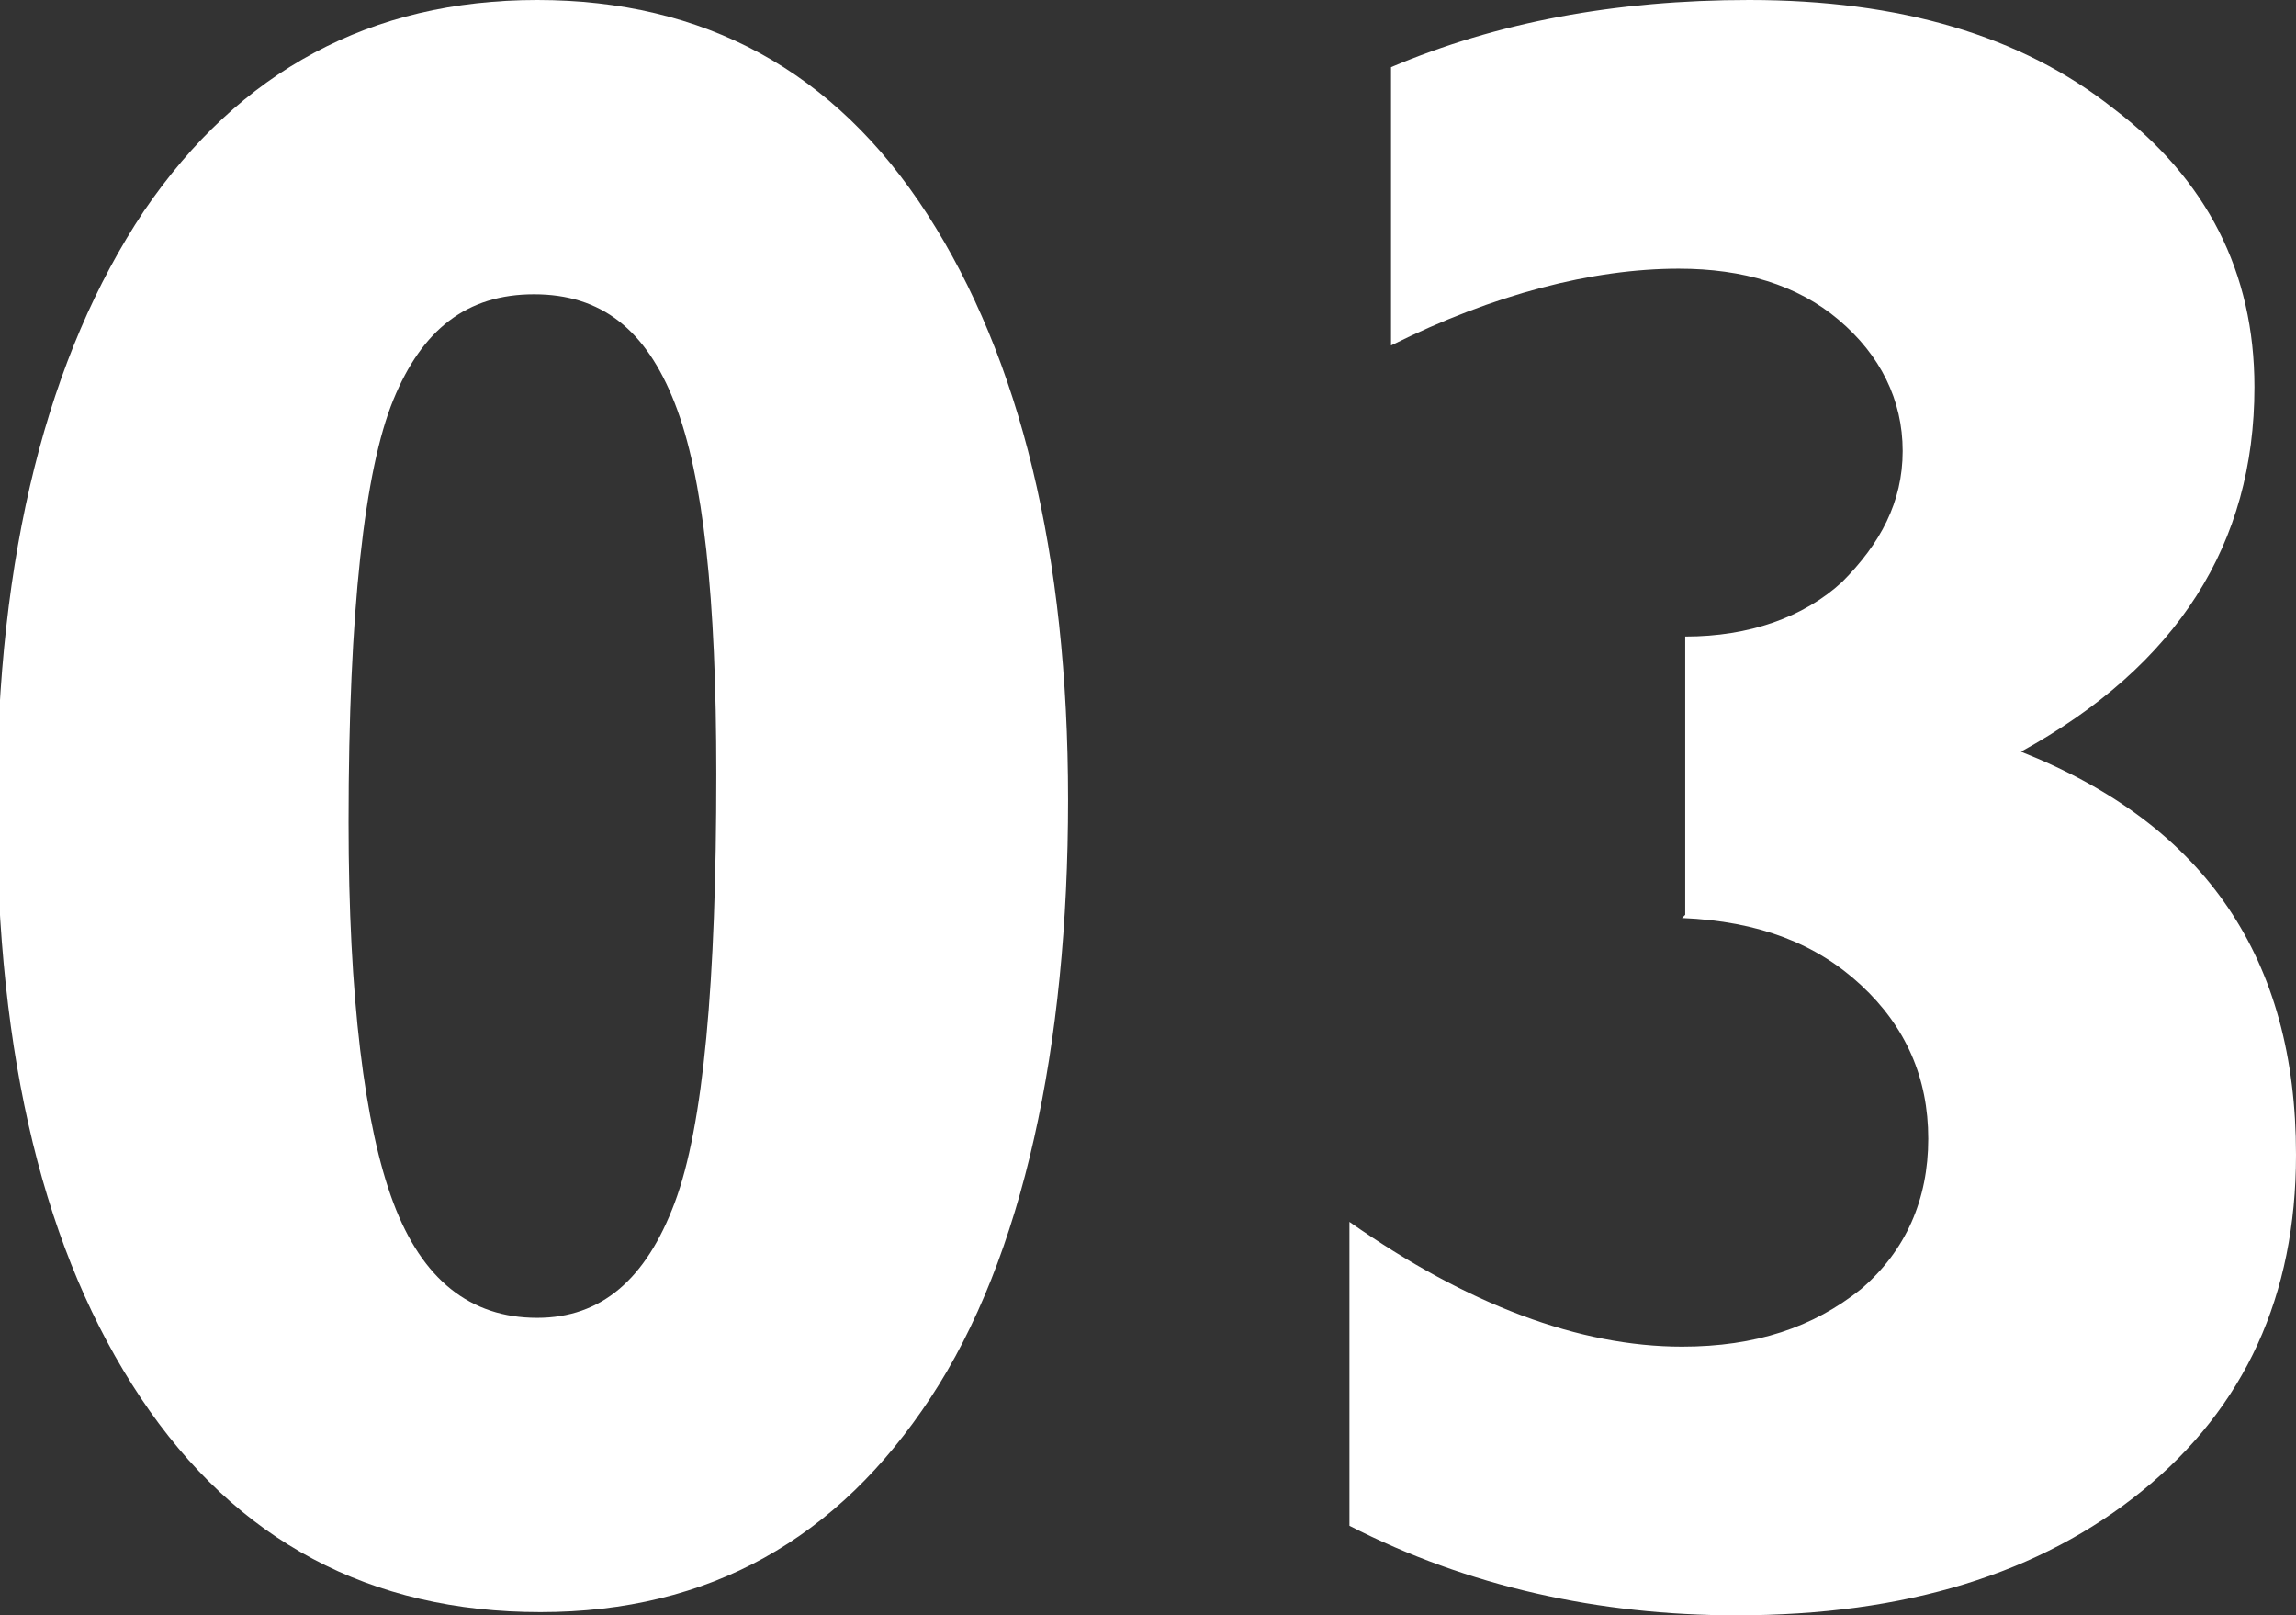
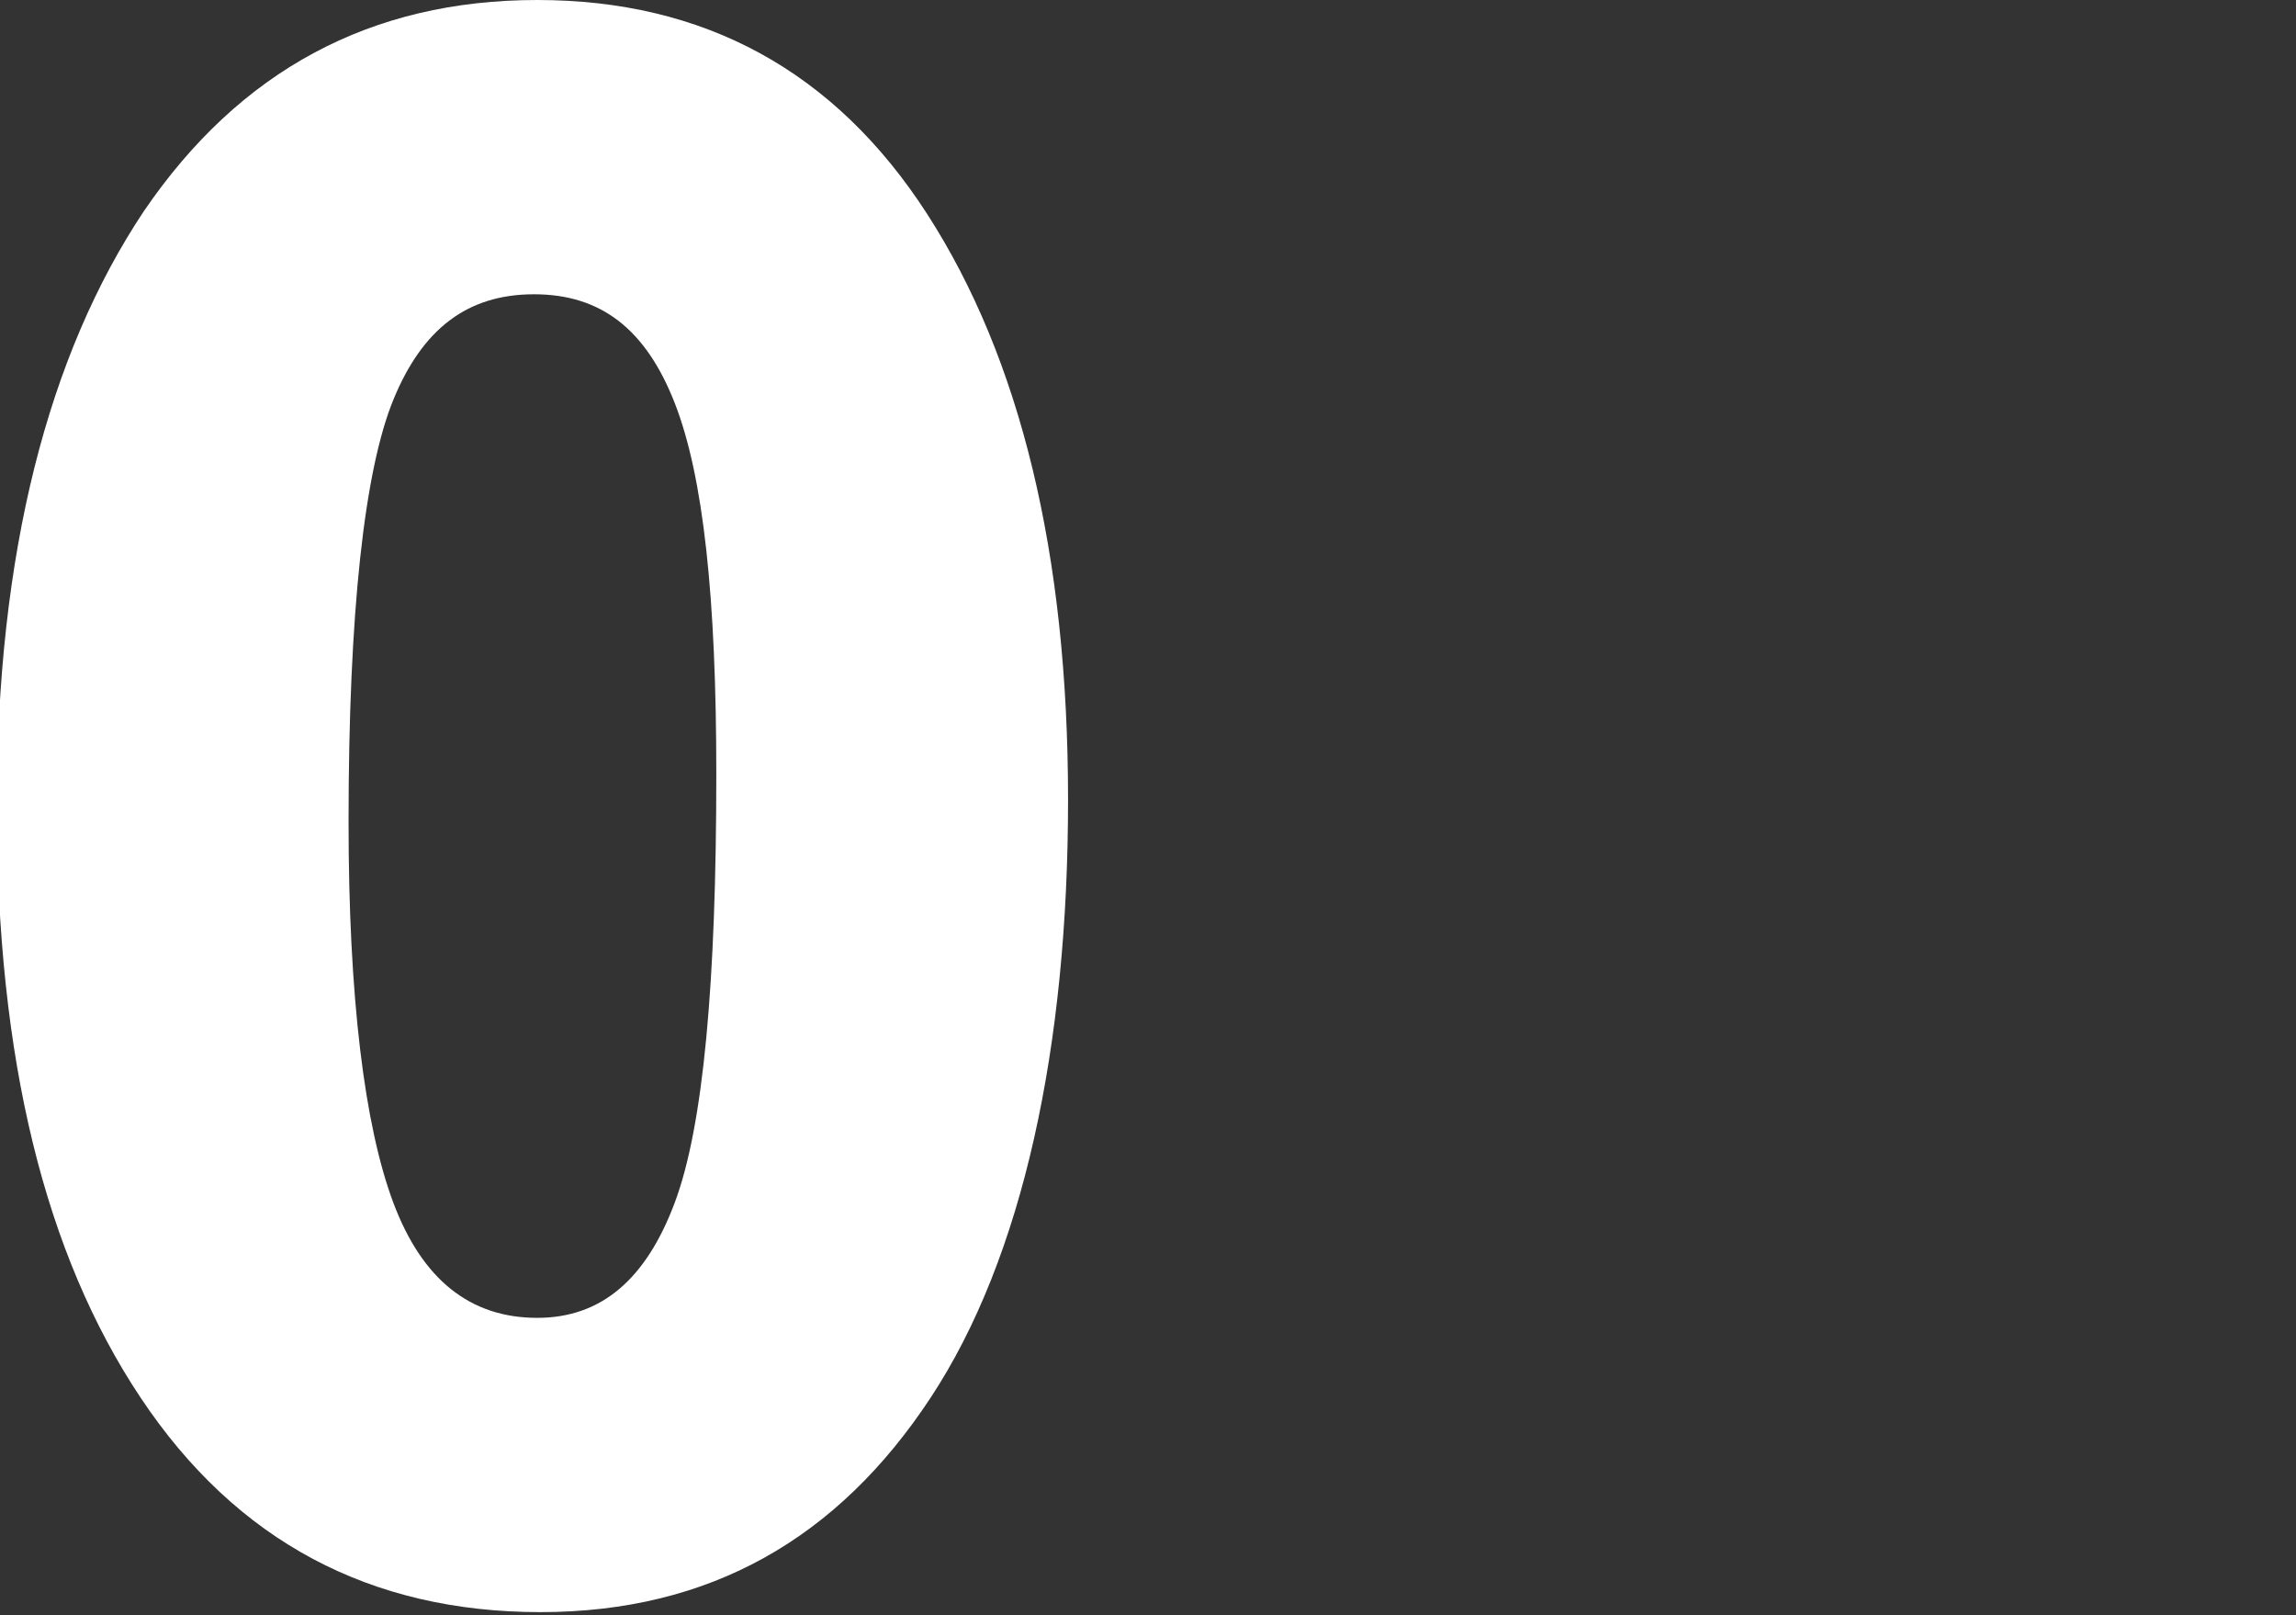
<svg xmlns="http://www.w3.org/2000/svg" id="_レイヤー_2" data-name="レイヤー 2" viewBox="0 0 7.18 5.05">
  <rect x="0" y="0" width="7.18" height="5.05" fill="#333333" stroke="none" />
  <defs>
    <style>
      .cls-1 {
        fill: #fff;
        stroke-width: 0px;
      }
    </style>
  </defs>
  <g id="_レイヤー_1-2" data-name="レイヤー 1">
    <g>
      <path class="cls-1" d="m1.68,0c.52,0,.93.22,1.22.67.29.45.44,1.06.44,1.83s-.14,1.43-.43,1.87-.69.67-1.22.67-.95-.22-1.25-.67c-.3-.45-.45-1.06-.45-1.85S.15,1.11.45.66c.3-.44.71-.66,1.23-.66Zm0,4.12c.2,0,.34-.12.43-.36.09-.24.13-.69.13-1.34,0-.55-.04-.93-.13-1.16-.09-.23-.23-.34-.44-.34s-.35.11-.44.33c-.09.22-.14.66-.14,1.32,0,.55.05.95.14,1.19s.24.36.45.36Z" />
-       <path class="cls-1" d="m5.27,2.86v-.87c.2,0,.37-.06.49-.17.12-.12.19-.25.19-.41s-.07-.3-.2-.41-.3-.16-.5-.16c-.27,0-.58.08-.9.24V.21c.33-.14.7-.21,1.12-.21.47,0,.85.11,1.14.34.29.22.44.51.44.87,0,.49-.24.87-.73,1.14.58.23.86.65.86,1.26,0,.44-.16.79-.48,1.05-.32.26-.74.39-1.27.39-.43,0-.84-.09-1.21-.28v-.95c.37.26.72.39,1.04.39.23,0,.41-.06.56-.18.14-.12.21-.28.21-.47s-.07-.35-.21-.48c-.14-.13-.32-.2-.56-.21Z" />
    </g>
  </g>
</svg>